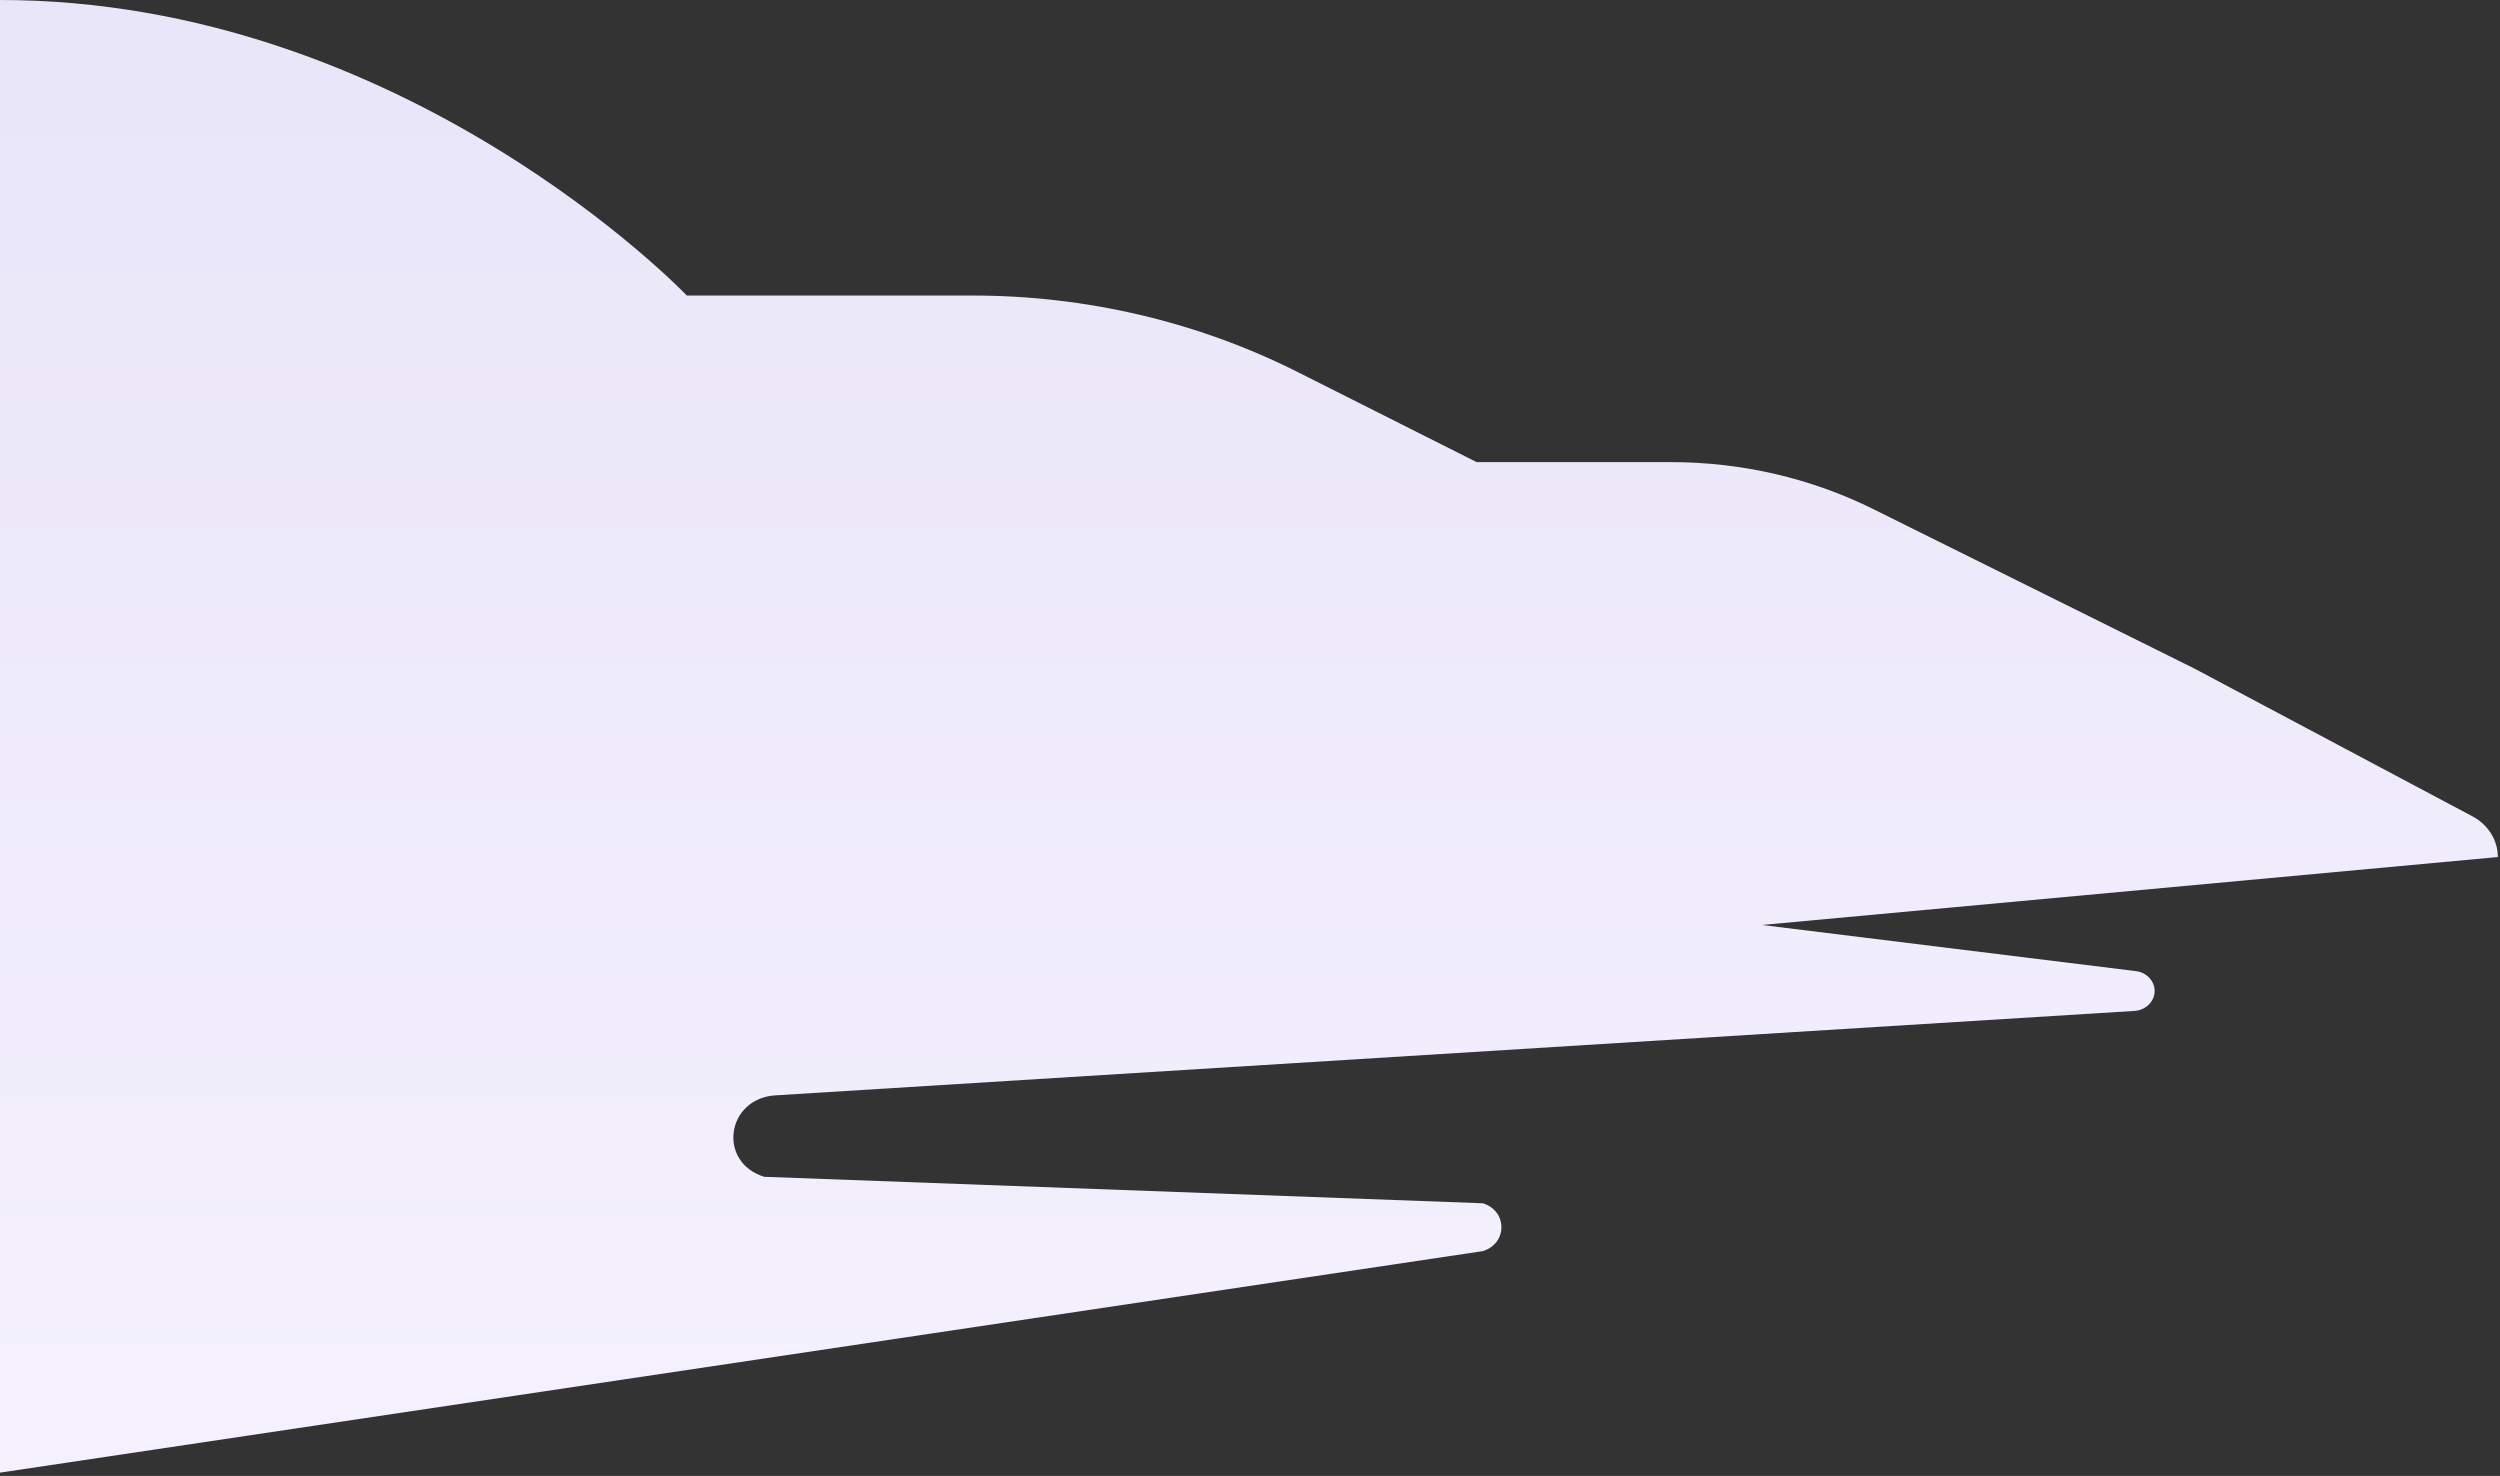
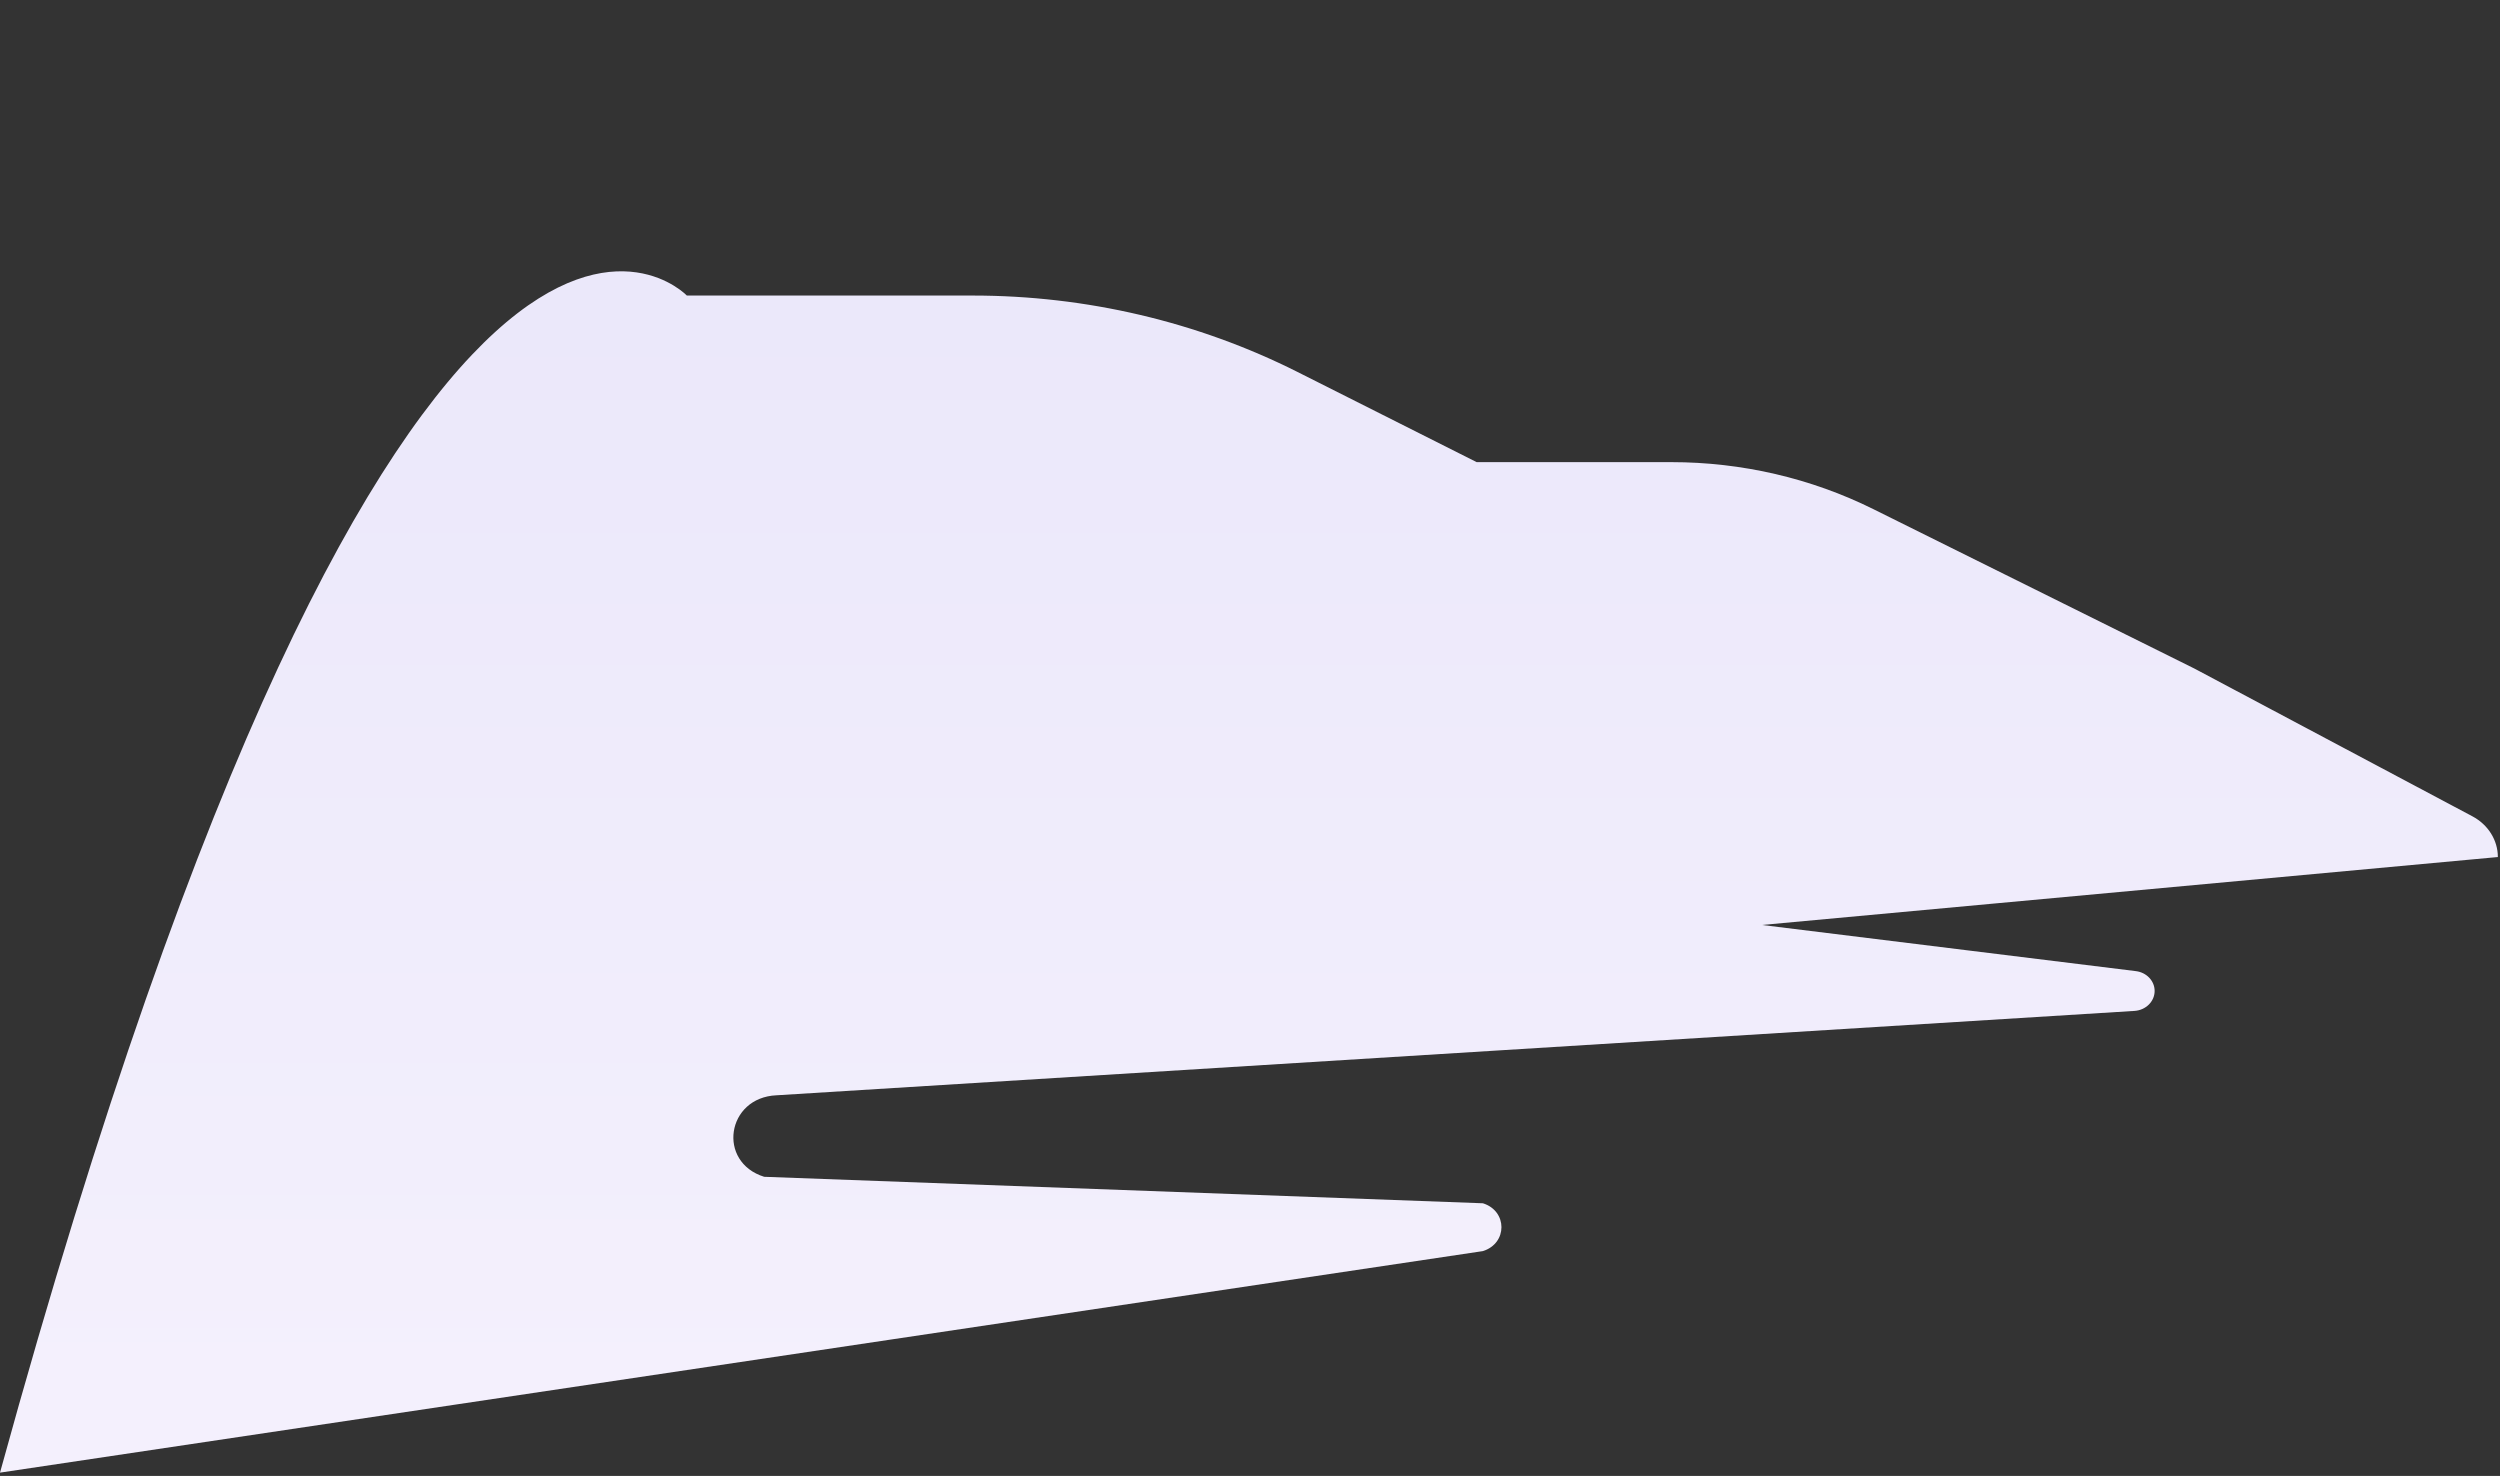
<svg xmlns="http://www.w3.org/2000/svg" width="664" height="392" viewBox="0 0 664 392" fill="none">
  <rect x="0" y="0" width="664" height="392" fill="#333333" stroke="none" />
-   <path d="M663.43 227.63L467.96 245.672L567.29 257.932C570.14 258.283 572.27 260.532 572.27 263.196C572.27 265.991 569.93 268.304 566.92 268.498L206.25 290.908C192.97 291.481 190.37 308.626 202.97 312.558L393.86 319.59C400.43 321.644 400.43 330.249 393.85 332.294L0 391.131V0C107.58 0 182.42 78.498 182.42 78.498H258.37C288.5 78.498 318.15 85.475 344.61 98.789L392.2 122.744H443.92C462.63 122.744 481.04 127.027 497.52 135.207L582.79 177.546L656.67 216.814C660.85 219.034 663.43 223.161 663.43 227.63Z" fill="url(#paint0_linear_2333_7620)" style="mix-blend-mode:multiply" />
+   <path d="M663.43 227.63L467.96 245.672L567.29 257.932C570.14 258.283 572.27 260.532 572.27 263.196C572.27 265.991 569.93 268.304 566.92 268.498L206.25 290.908C192.97 291.481 190.37 308.626 202.97 312.558L393.86 319.59C400.43 321.644 400.43 330.249 393.85 332.294L0 391.131C107.58 0 182.42 78.498 182.42 78.498H258.37C288.5 78.498 318.15 85.475 344.61 98.789L392.2 122.744H443.92C462.63 122.744 481.04 127.027 497.52 135.207L582.79 177.546L656.67 216.814C660.85 219.034 663.43 223.161 663.43 227.63Z" fill="url(#paint0_linear_2333_7620)" style="mix-blend-mode:multiply" />
  <defs>
    <linearGradient id="paint0_linear_2333_7620" x1="331.712" y1="405.5" x2="331.712" y2="-52.184" gradientUnits="userSpaceOnUse">
      <stop stop-color="#F5F1FD" />
      <stop offset="1" stop-color="#E7E4F9" />
    </linearGradient>
  </defs>
</svg>